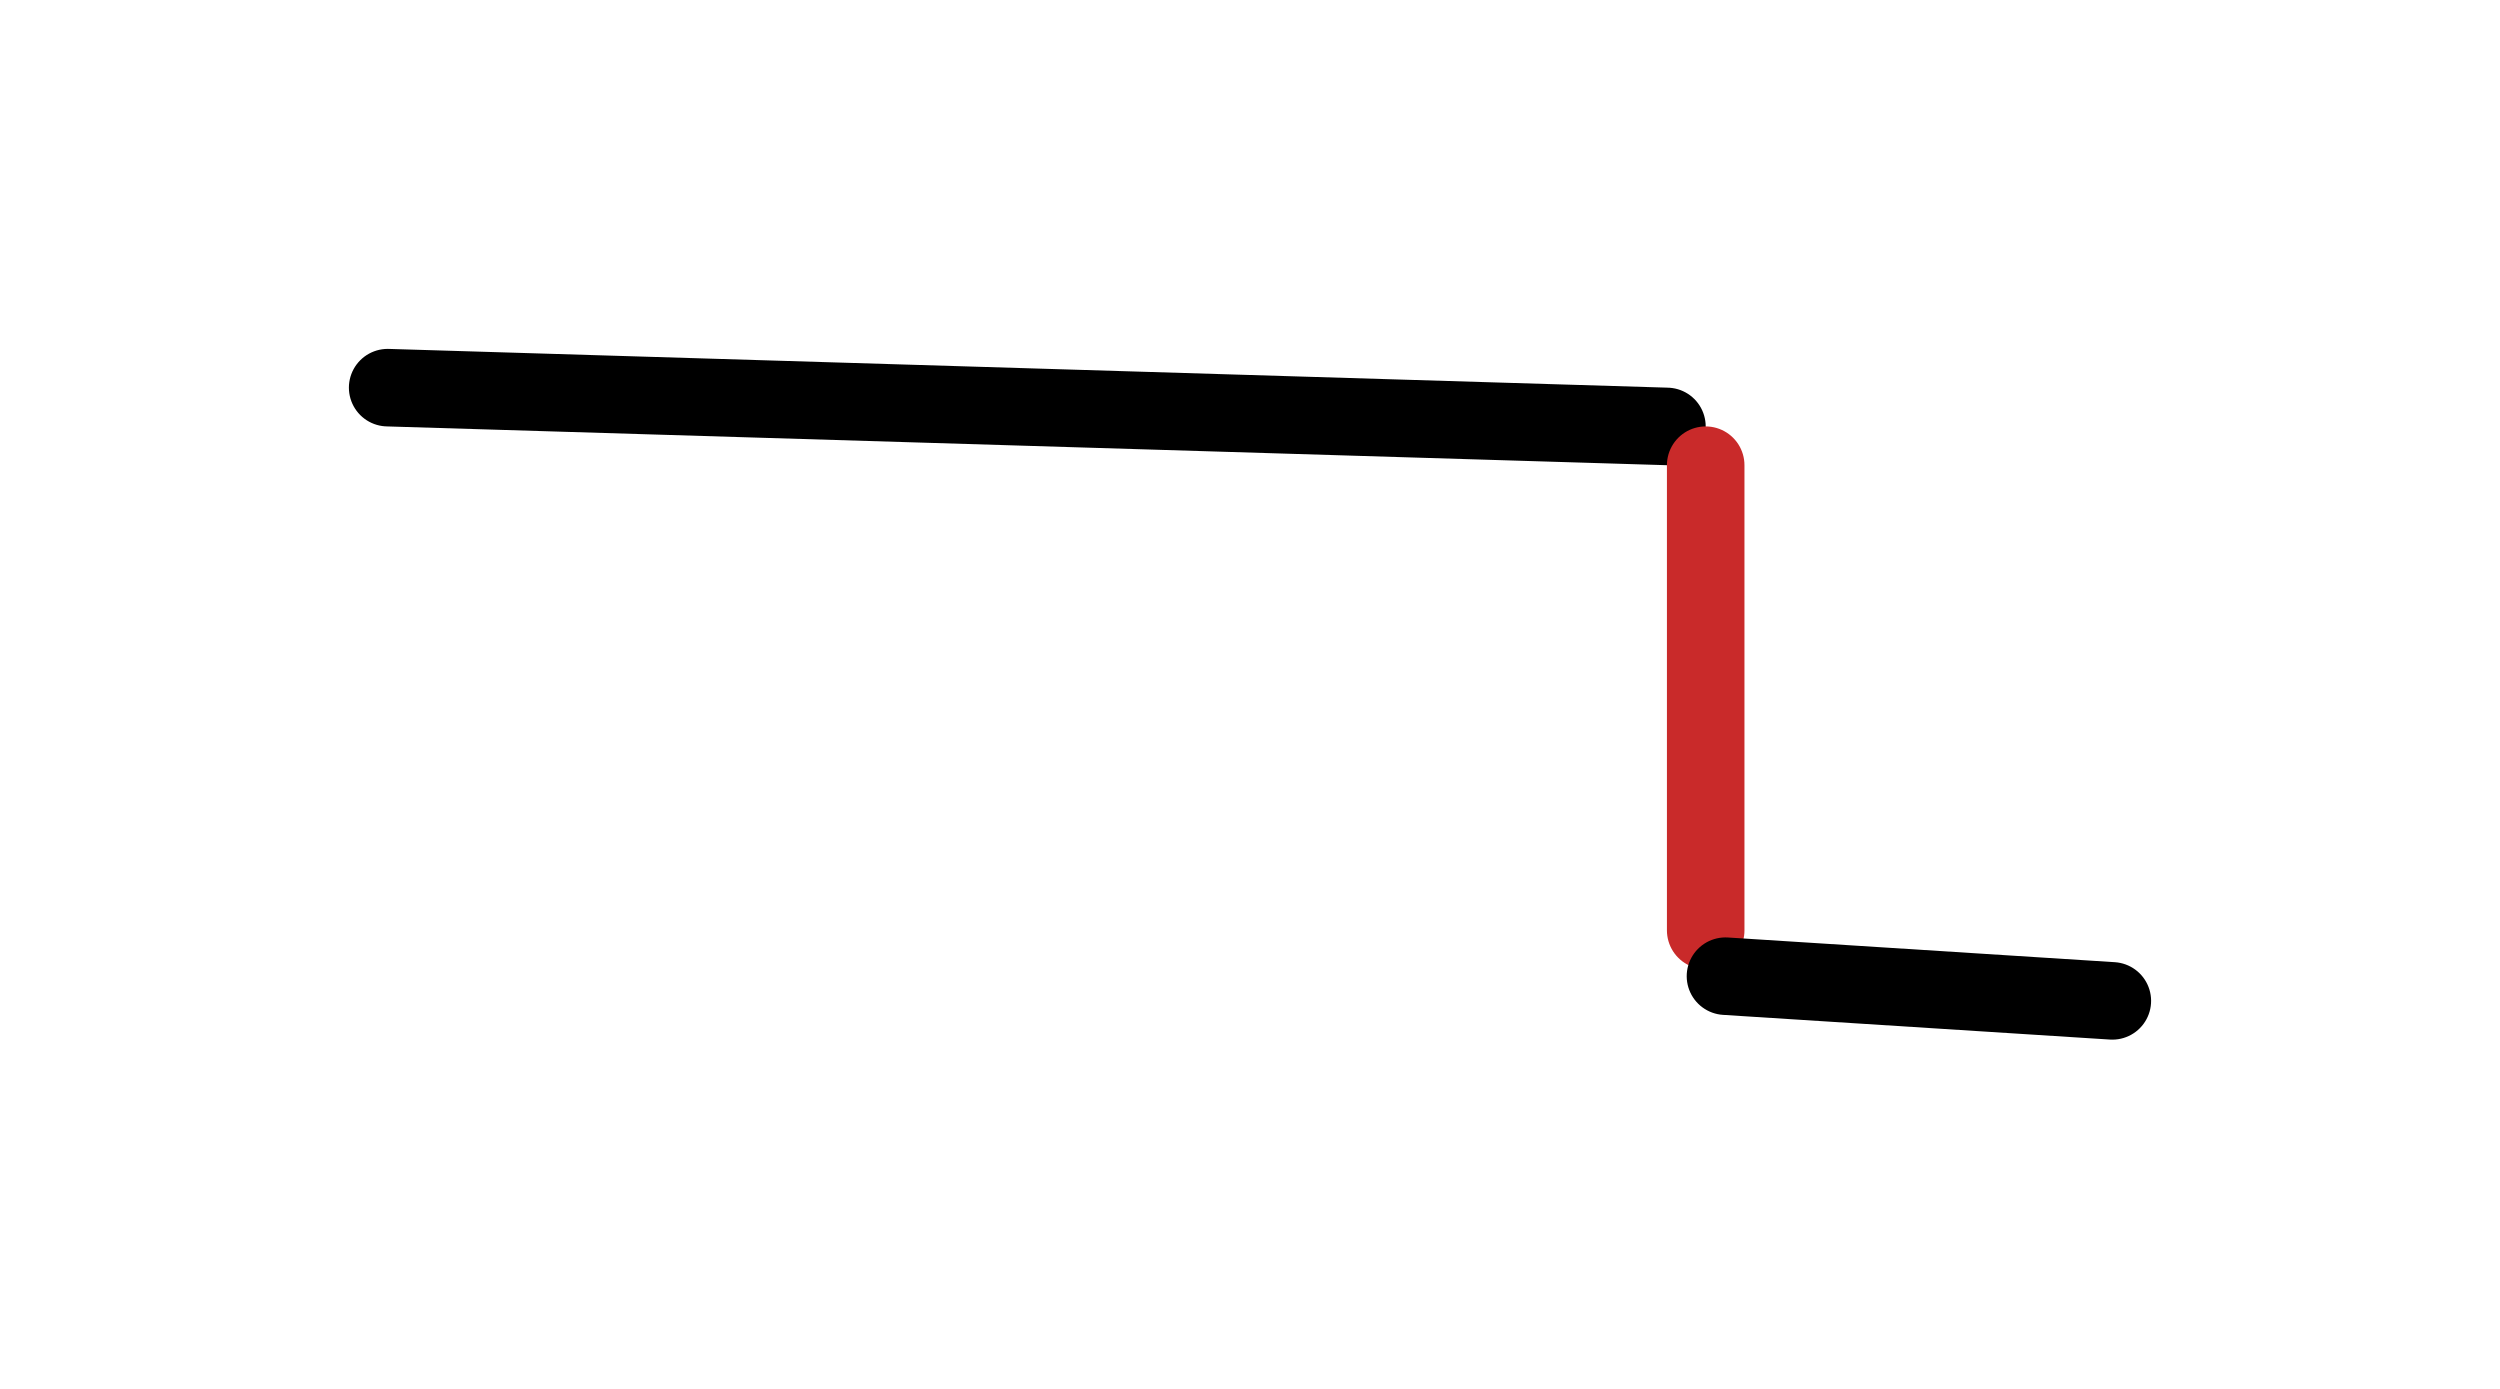
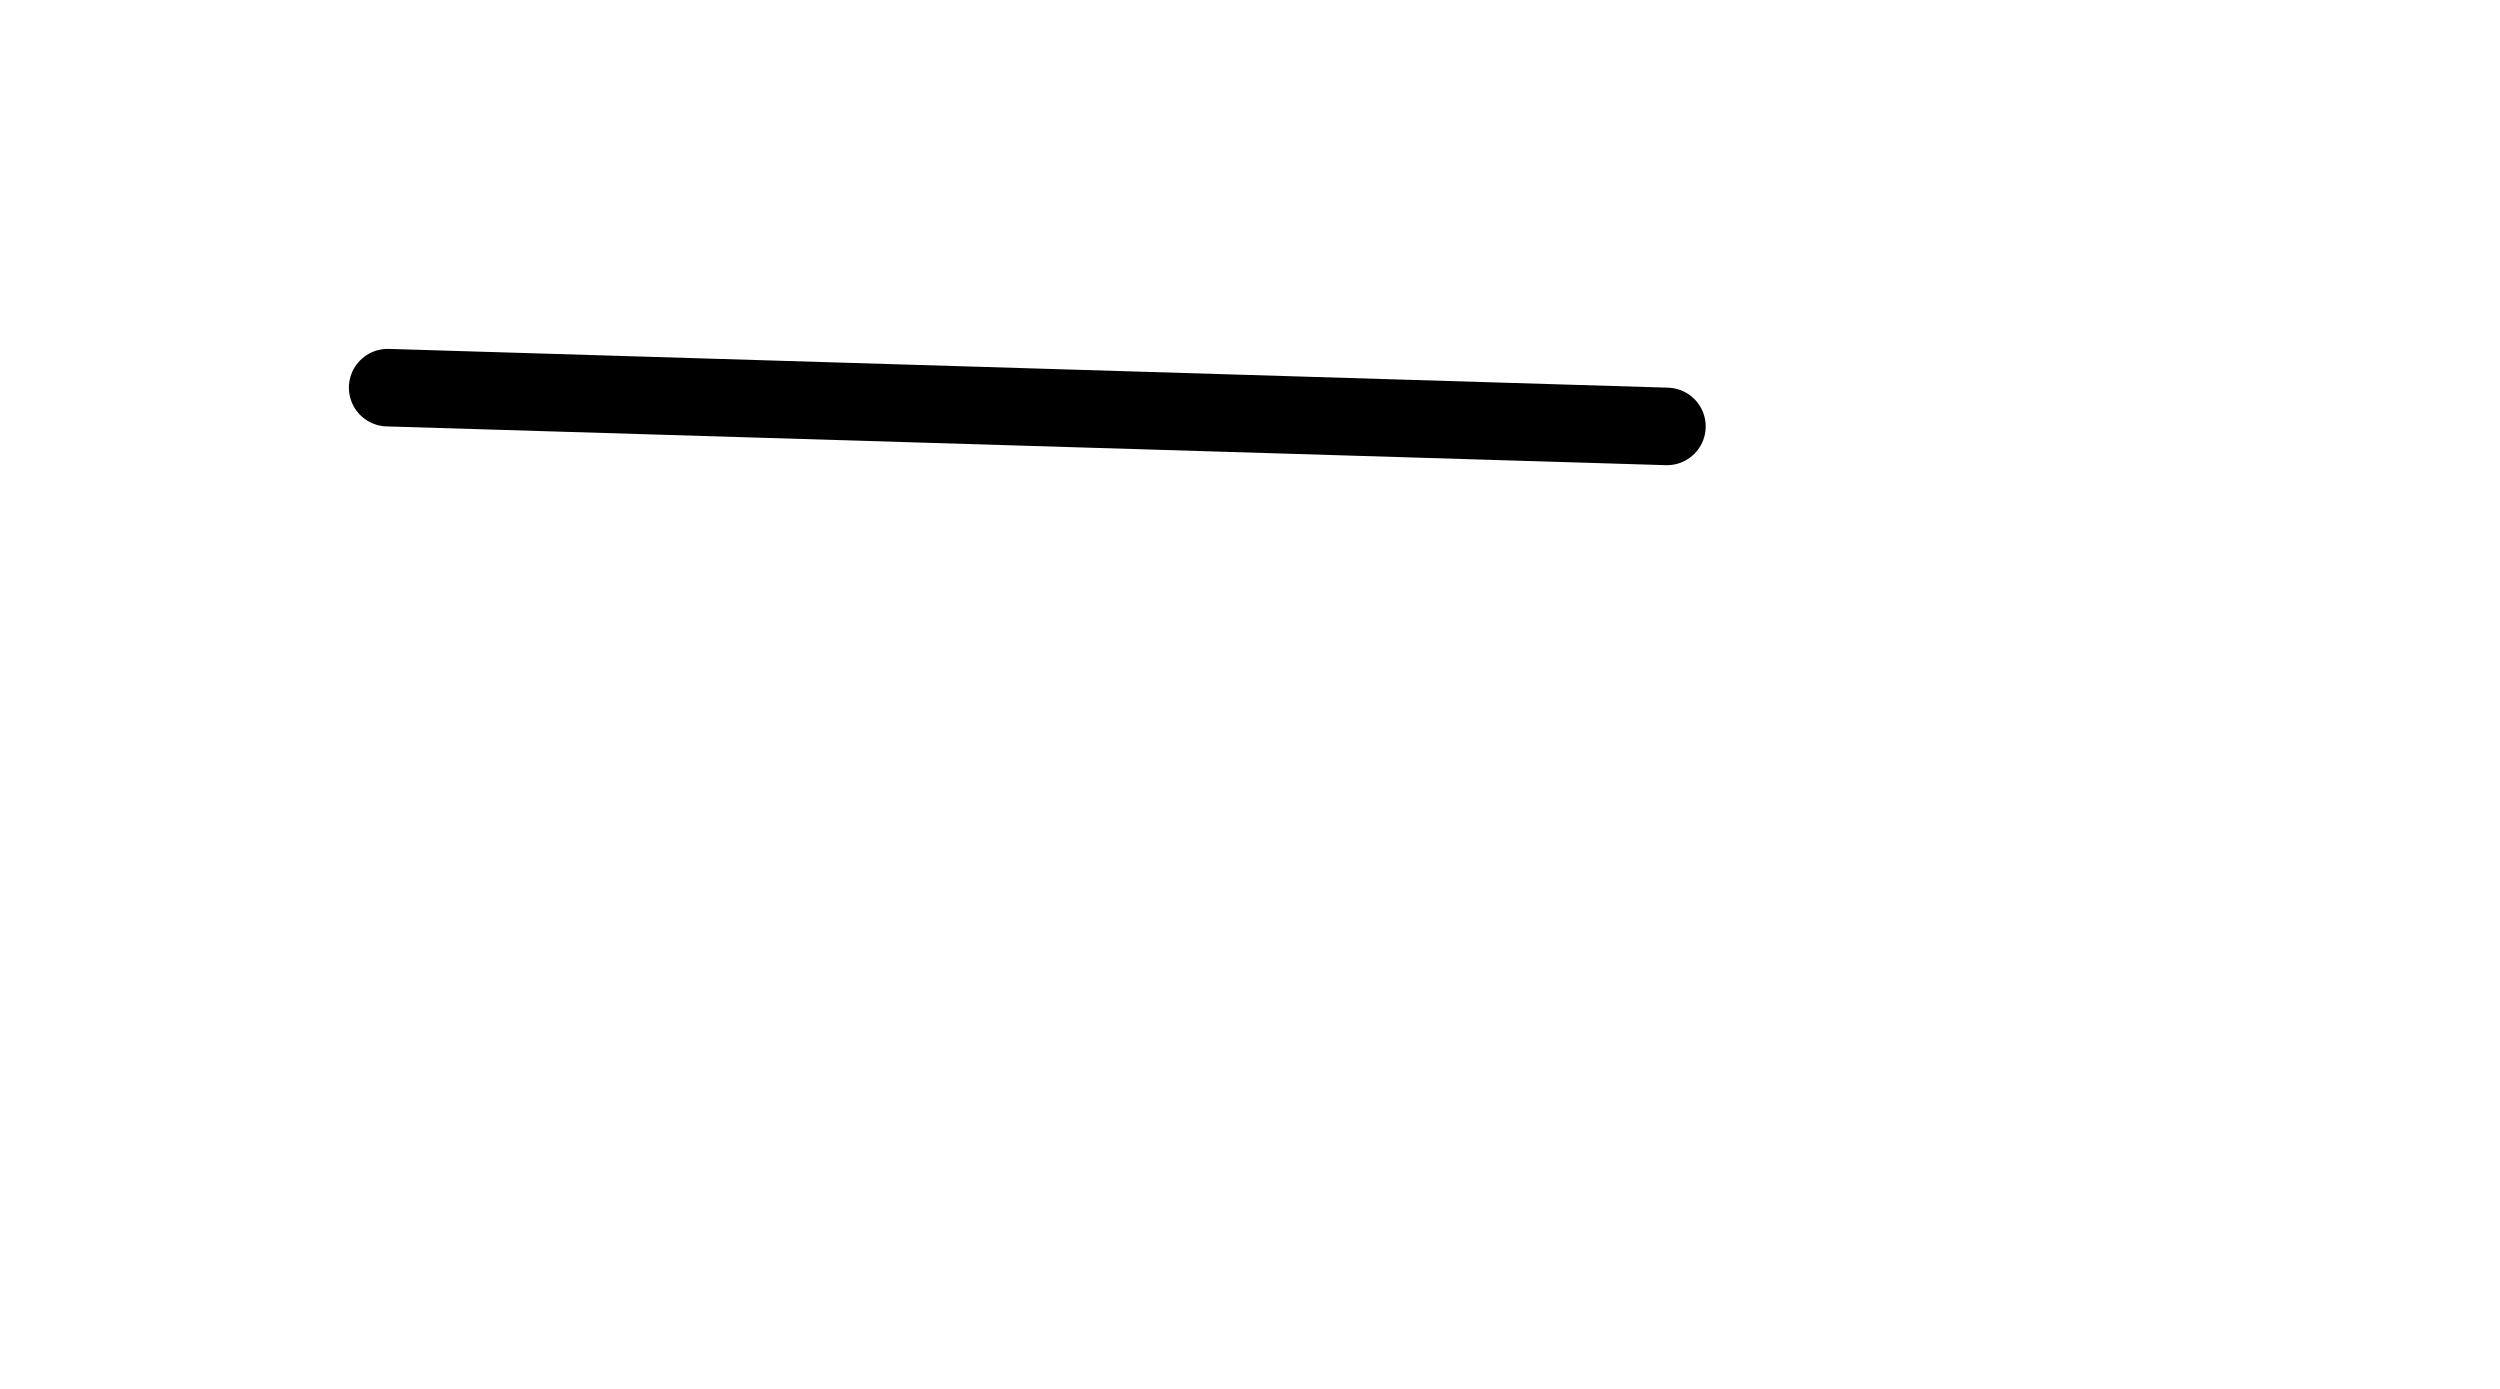
<svg xmlns="http://www.w3.org/2000/svg" version="1.1" viewBox="0 0 64.49 35.819" width="64.49" height="35.819">
  <defs>
    <style>
      @font-face {
        font-family: "Virgil";
        src: url("https://excalidraw.com/Virgil.woff2");
      }
      @font-face {
        font-family: "Cascadia";
        src: url("https://excalidraw.com/Cascadia.woff2");
      }
    </style>
  </defs>
  <g stroke-linecap="round">
    <g transform="translate(10 10) rotate(0 16.5 0.5)">
      <path d="M0 0 C5.5 0.17, 27.5 0.83, 33 1 M0 0 C5.5 0.17, 27.5 0.83, 33 1" stroke="#000000" stroke-width="2" fill="none" />
    </g>
  </g>
  <g stroke-linecap="round">
    <g transform="translate(44 12) rotate(0 0 6)">
-       <path d="M0 0 C0 2, 0 10, 0 12 M0 0 C0 2, 0 10, 0 12" stroke="#c92a2a" stroke-width="2" fill="none" />
-     </g>
+       </g>
  </g>
  <g stroke-linecap="round">
    <g transform="translate(44.5 25.5) rotate(3.652 5 0)">
-       <path d="M0 0 C1.67 0, 8.33 0, 10 0 M0 0 C1.67 0, 8.33 0, 10 0" stroke="#000000" stroke-width="2" fill="none" />
-     </g>
+       </g>
  </g>
</svg>